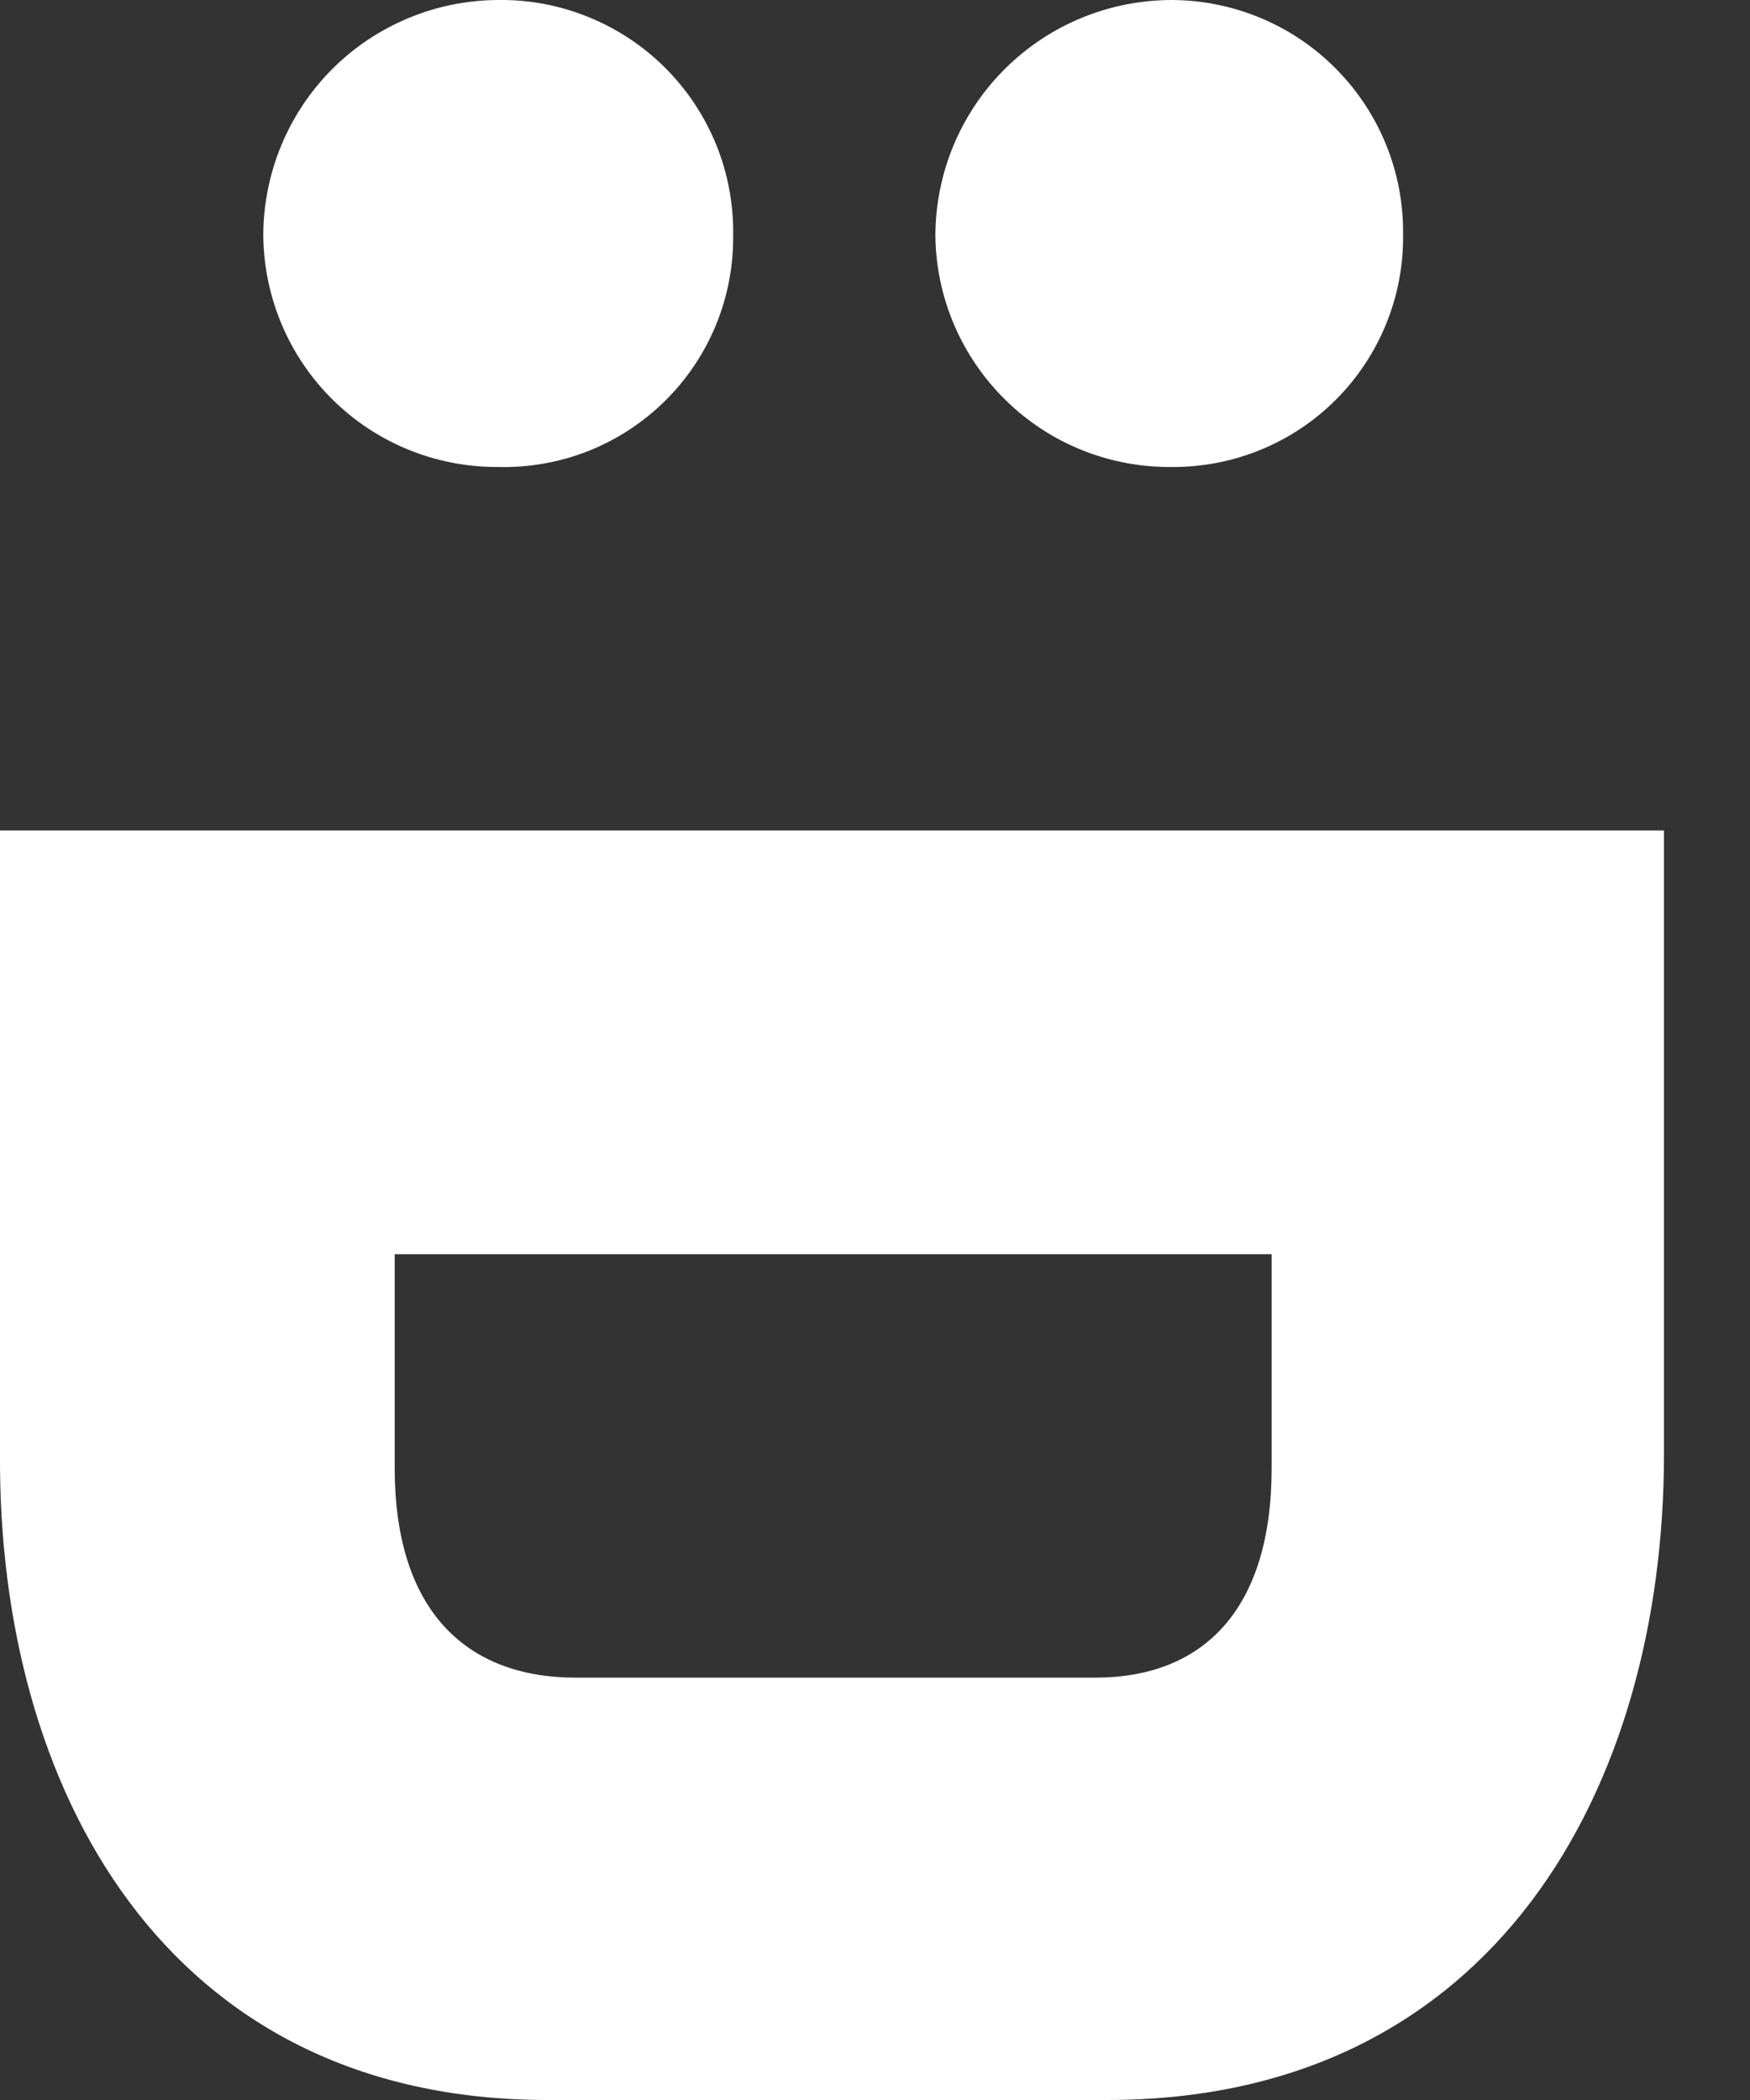
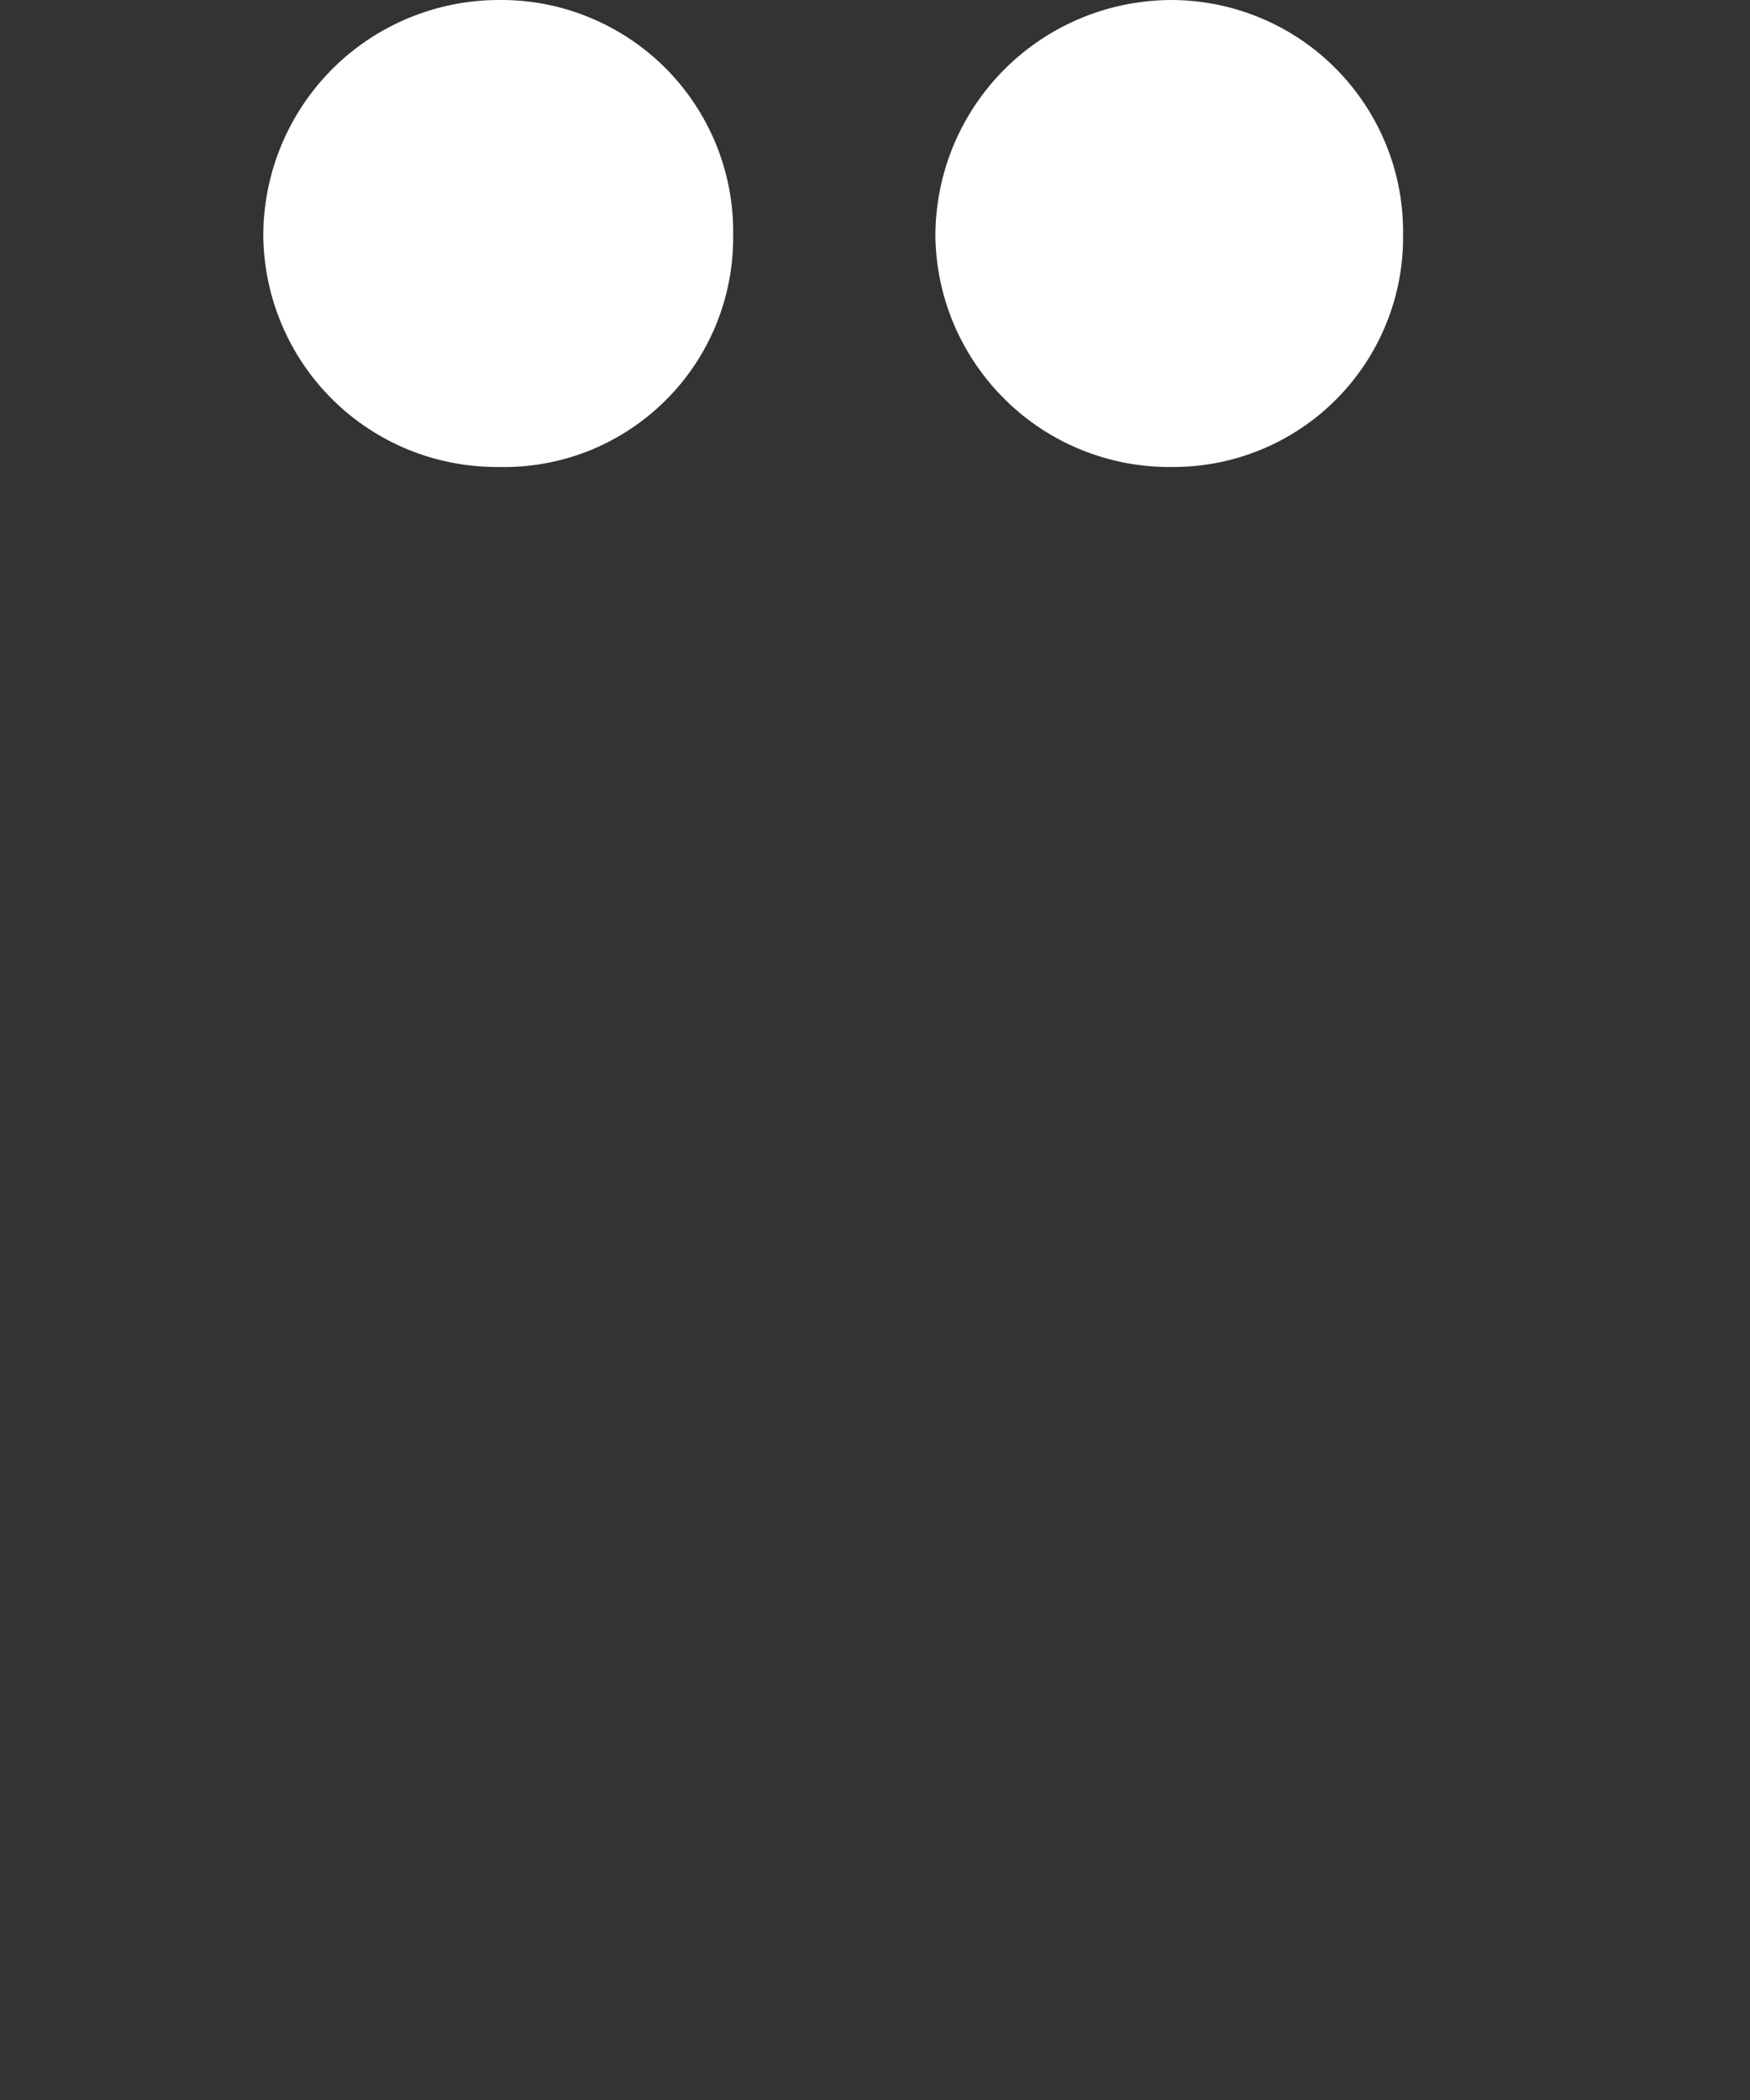
<svg xmlns="http://www.w3.org/2000/svg" width="20" height="24" viewBox="0 0 20 24" fill="none">
  <rect x="0" y="0" width="20" height="24" fill="#333333" stroke="none" />
-   <path d="M4.511 16.779C4.511 18.419 5.339 19.173 6.578 19.173H12.517C13.754 19.173 14.533 18.394 14.533 16.779V14.334H4.511V16.779ZM19.017 16.614C19.017 20.424 17.082 24 12.651 24H6.258C1.879 24 -0.026 20.425 0 16.614V9.491H19.017V16.614Z" fill="white" />
  <path d="M8.379 2.687C8.383 3.039 8.316 3.389 8.182 3.715C8.048 4.04 7.85 4.336 7.599 4.583C7.348 4.831 7.05 5.025 6.723 5.155C6.395 5.284 6.044 5.346 5.692 5.337C4.985 5.341 4.305 5.065 3.802 4.568C3.299 4.071 3.014 3.394 3.009 2.687C3.011 1.976 3.294 1.294 3.796 0.79C4.299 0.287 4.981 0.003 5.692 0C6.046 -0.005 6.398 0.061 6.726 0.195C7.054 0.328 7.353 0.526 7.603 0.776C7.854 1.027 8.051 1.325 8.185 1.653C8.318 1.981 8.384 2.333 8.379 2.687ZM16.035 2.687C16.039 3.035 15.973 3.379 15.842 3.701C15.711 4.023 15.518 4.316 15.273 4.562C15.028 4.809 14.737 5.004 14.416 5.137C14.095 5.27 13.751 5.338 13.403 5.337C13.051 5.342 12.701 5.278 12.373 5.147C12.046 5.017 11.748 4.823 11.496 4.576C11.244 4.33 11.043 4.036 10.904 3.712C10.766 3.388 10.693 3.04 10.69 2.687C10.692 2.333 10.763 1.982 10.9 1.655C11.038 1.328 11.238 1.031 11.49 0.782C11.742 0.532 12.041 0.335 12.369 0.201C12.697 0.067 13.049 -0.001 13.403 0C13.753 0.003 14.098 0.074 14.42 0.211C14.742 0.347 15.034 0.546 15.278 0.796C15.523 1.046 15.716 1.341 15.846 1.666C15.976 1.99 16.04 2.337 16.035 2.687Z" fill="white" />
</svg>